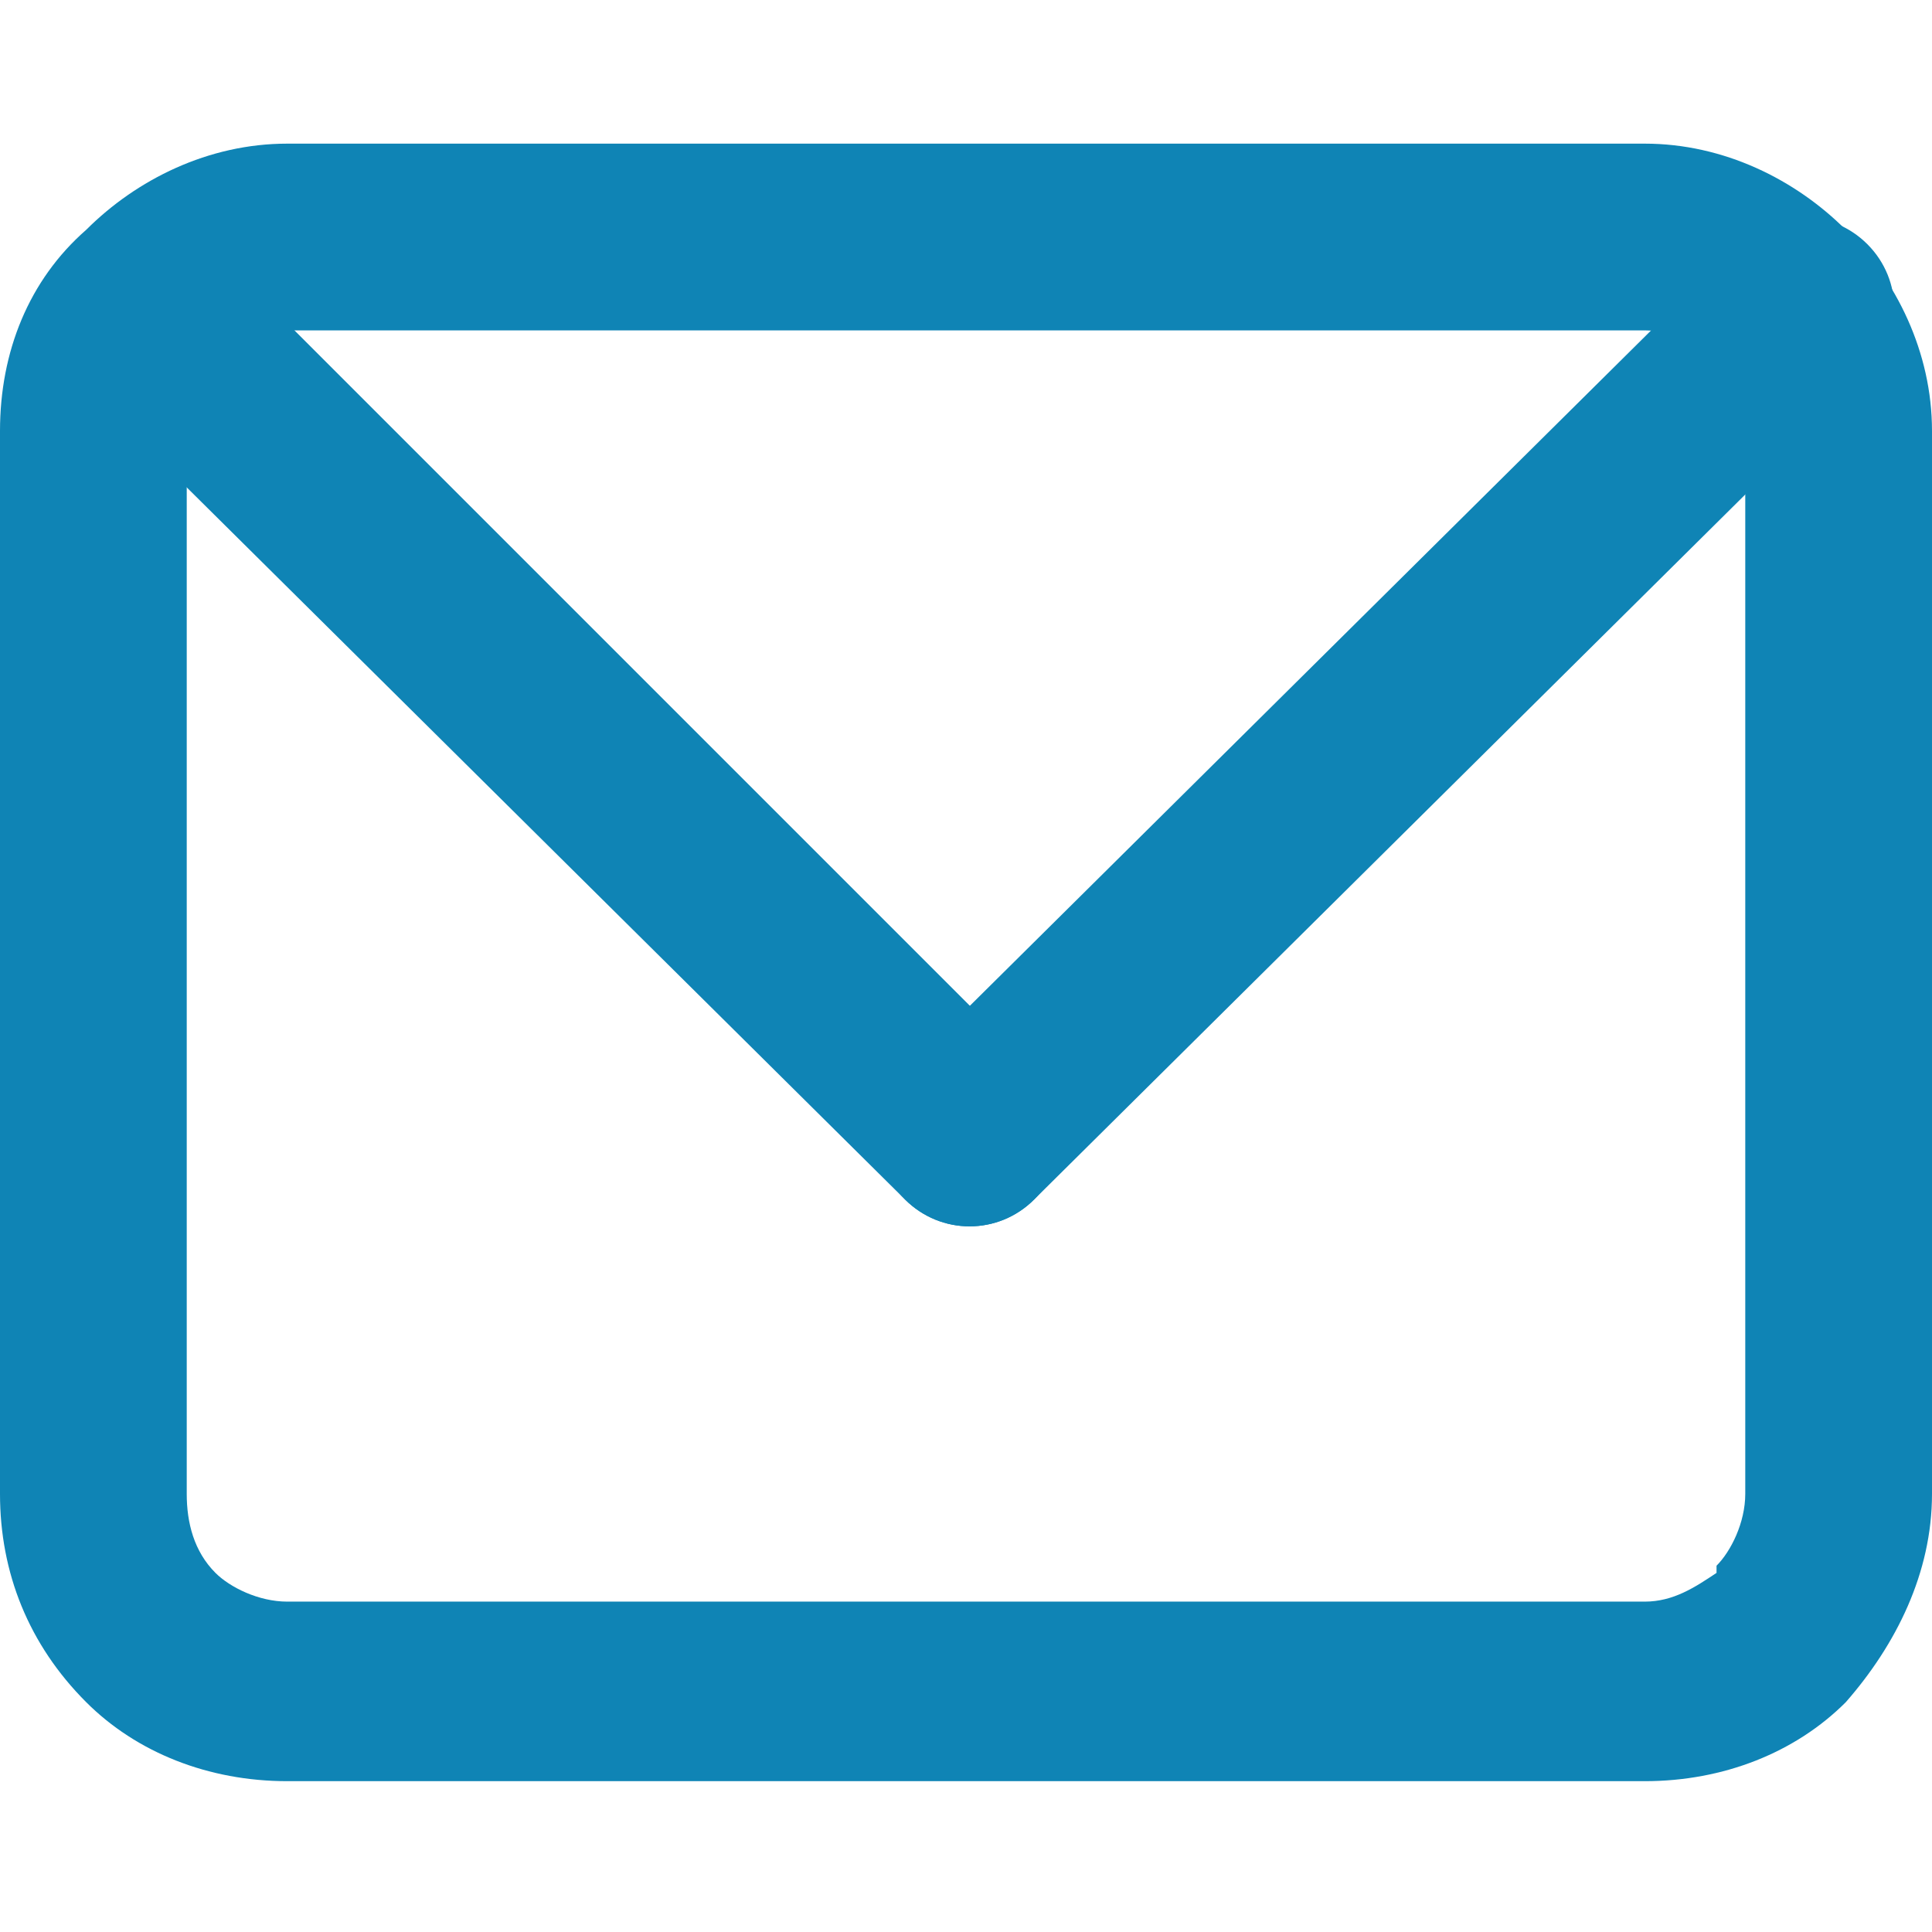
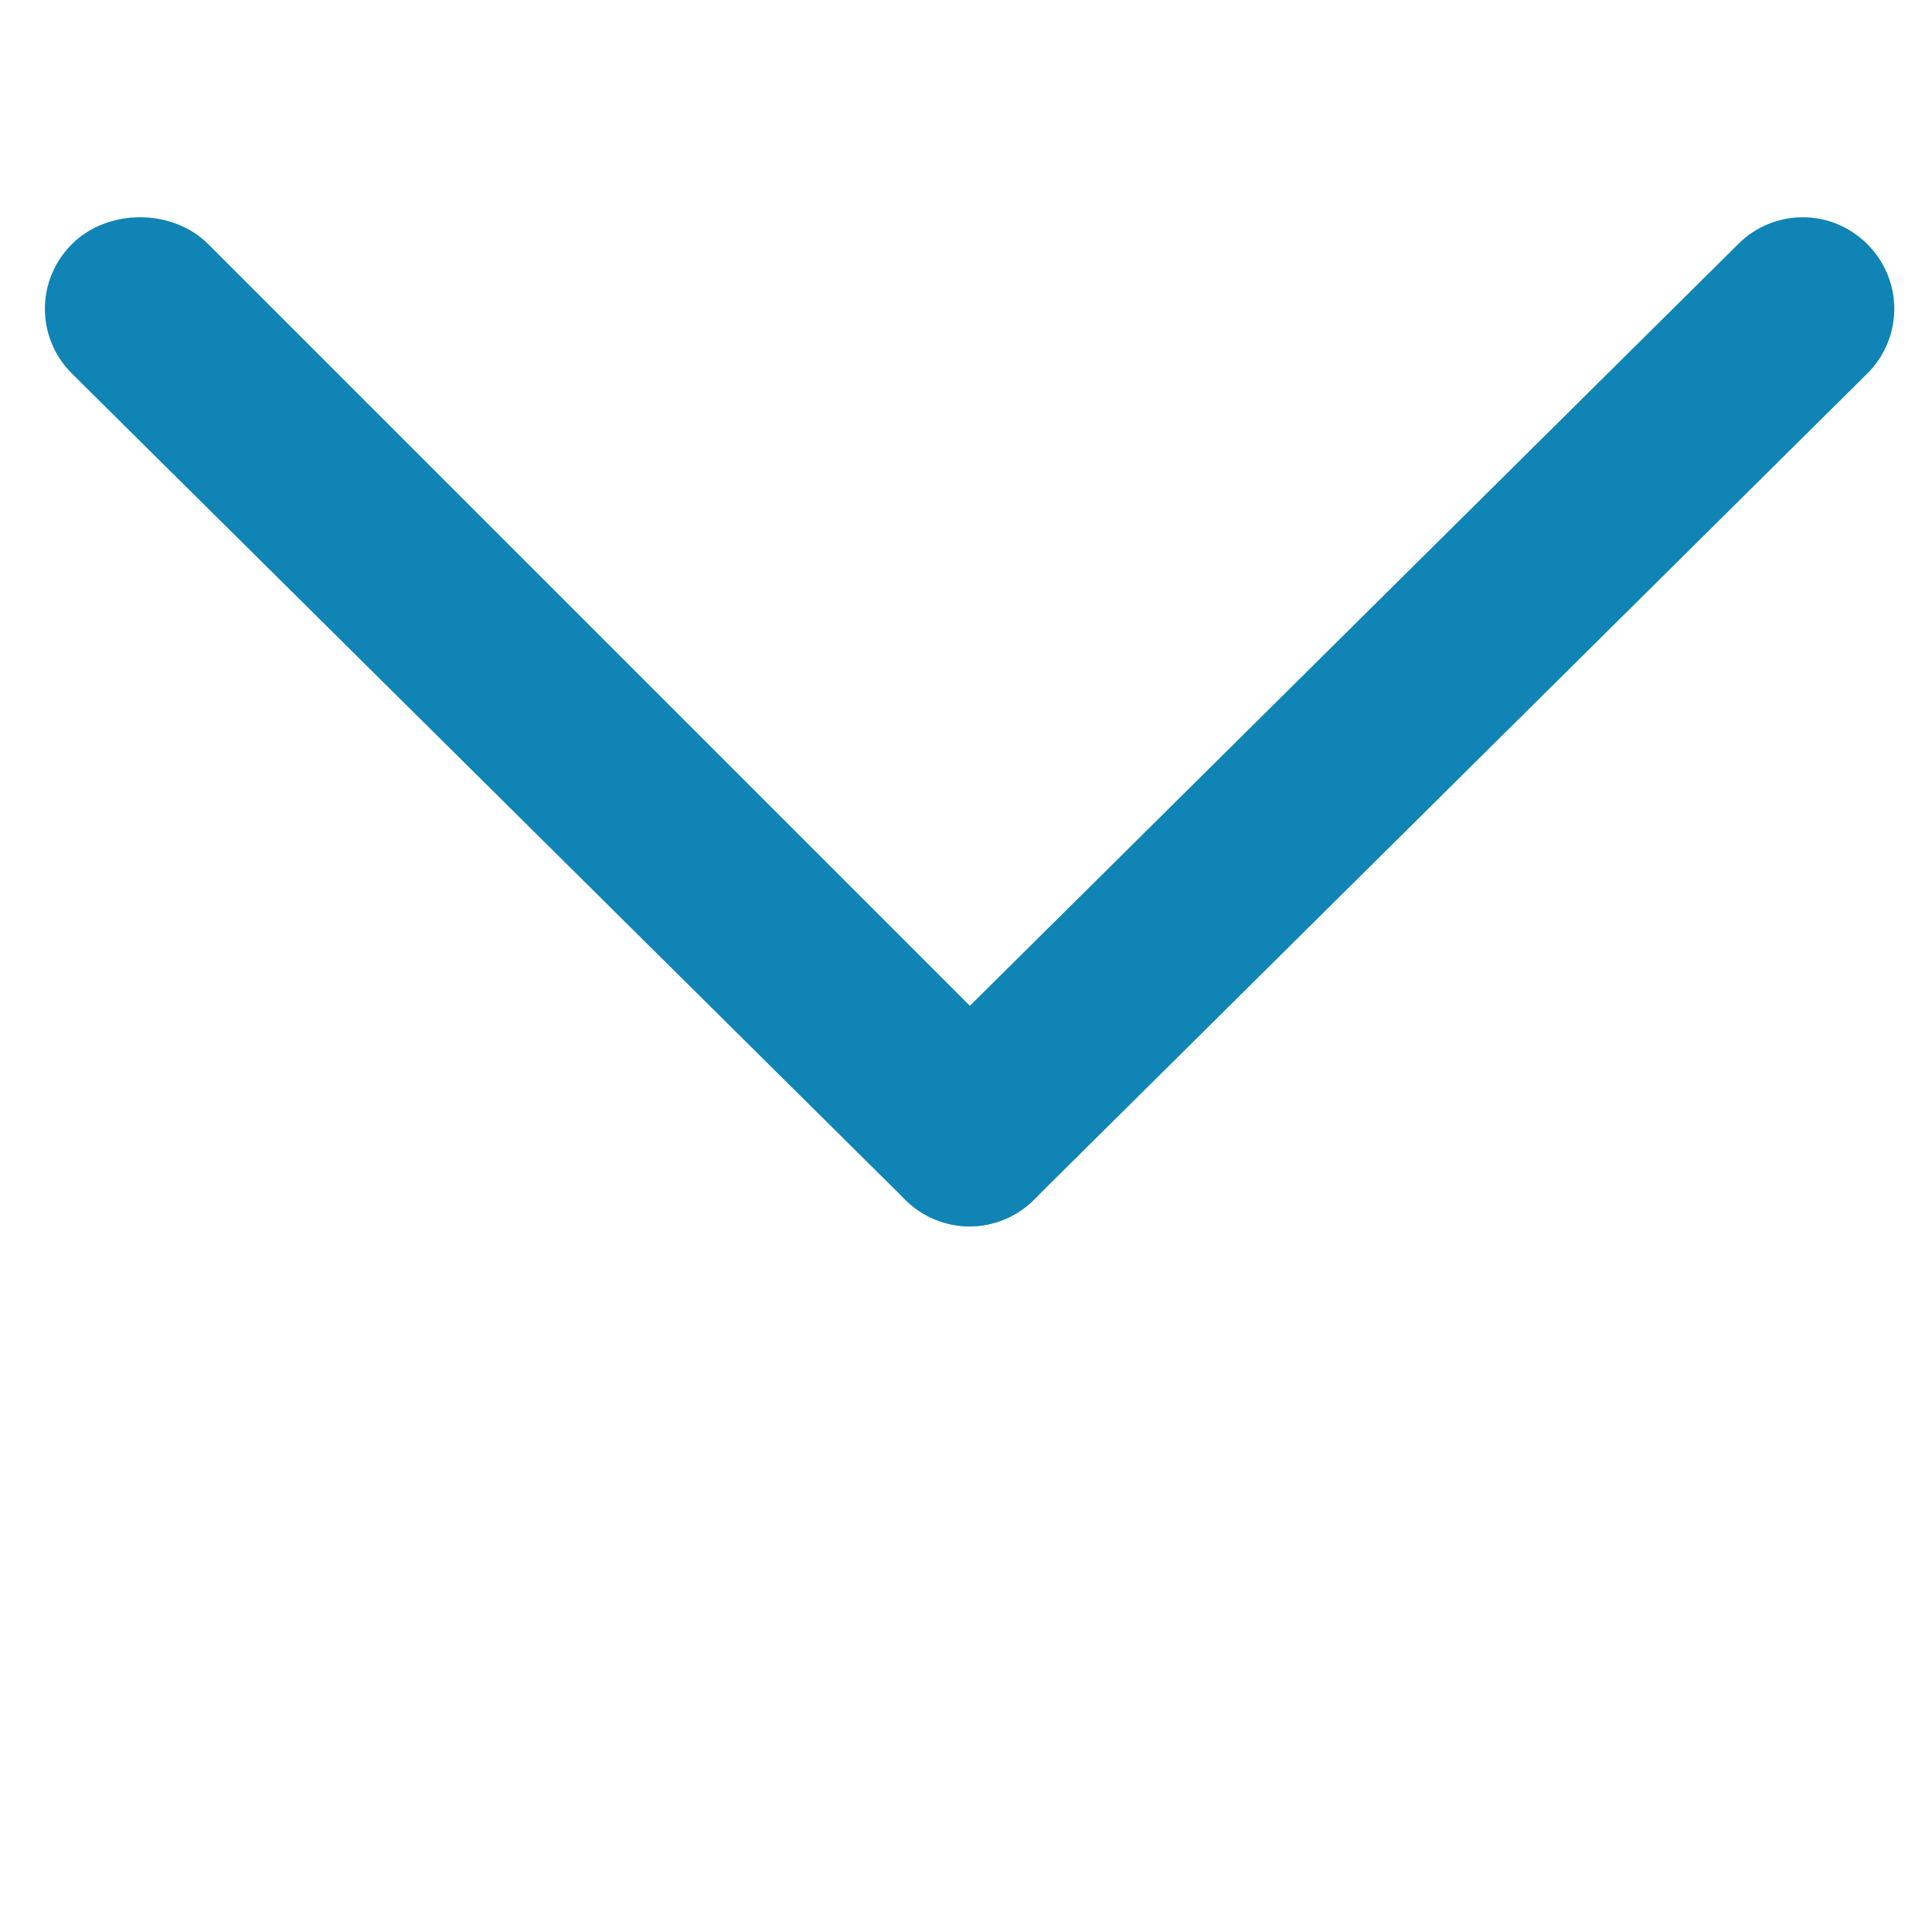
<svg xmlns="http://www.w3.org/2000/svg" xml:space="preserve" width="18px" height="18px" version="1.1" shape-rendering="geometricPrecision" text-rendering="geometricPrecision" image-rendering="optimizeQuality" fill-rule="evenodd" clip-rule="evenodd" viewBox="0 0 2.69 2.69">
  <g id="Vrstva_x0020_1">
-     <path fill="#0F84B5" fill-rule="nonzero" d="M0.4 0.2l1.89 0c0.11,0 0.21,0.05 0.28,0.12 0.07,0.07 0.12,0.17 0.12,0.28l0 1.48c0,0.11 -0.05,0.21 -0.12,0.29l0 0c-0.07,0.07 -0.17,0.11 -0.28,0.11l-1.89 0c-0.11,0 -0.21,-0.04 -0.28,-0.11 -0.08,-0.08 -0.12,-0.18 -0.12,-0.29l0 -1.48c0,-0.11 0.04,-0.21 0.12,-0.28 0.07,-0.07 0.17,-0.12 0.28,-0.12zm1.89 0.26l-1.89 0c-0.04,0 -0.08,0.02 -0.1,0.04 -0.03,0.03 -0.04,0.06 -0.04,0.1l0 1.48c0,0.04 0.01,0.08 0.04,0.11 0.02,0.02 0.06,0.04 0.1,0.04l1.89 0c0.04,0 0.07,-0.02 0.1,-0.04l0 -0.01c0.02,-0.02 0.04,-0.06 0.04,-0.1l0 -1.48c0,-0.04 -0.02,-0.07 -0.04,-0.1 -0.03,-0.02 -0.06,-0.04 -0.1,-0.04z" />
    <path fill="#0F84B5" fill-rule="nonzero" d="M0.1 0.52c-0.05,-0.05 -0.05,-0.13 0,-0.18 0.05,-0.05 0.14,-0.05 0.19,0l1.15 1.15c0.05,0.05 0.05,0.13 0,0.18 -0.05,0.05 -0.13,0.05 -0.18,0l-1.16 -1.15z" />
    <path fill="#0F84B5" fill-rule="nonzero" d="M2.42 0.34c0.05,-0.05 0.13,-0.05 0.18,0 0.05,0.05 0.05,0.13 0,0.18l-1.16 1.15c-0.05,0.05 -0.13,0.05 -0.18,0 -0.05,-0.05 -0.05,-0.13 0,-0.18l1.16 -1.15z" />
    <rect fill="none" width="2.69" height="2.69" />
  </g>
</svg>